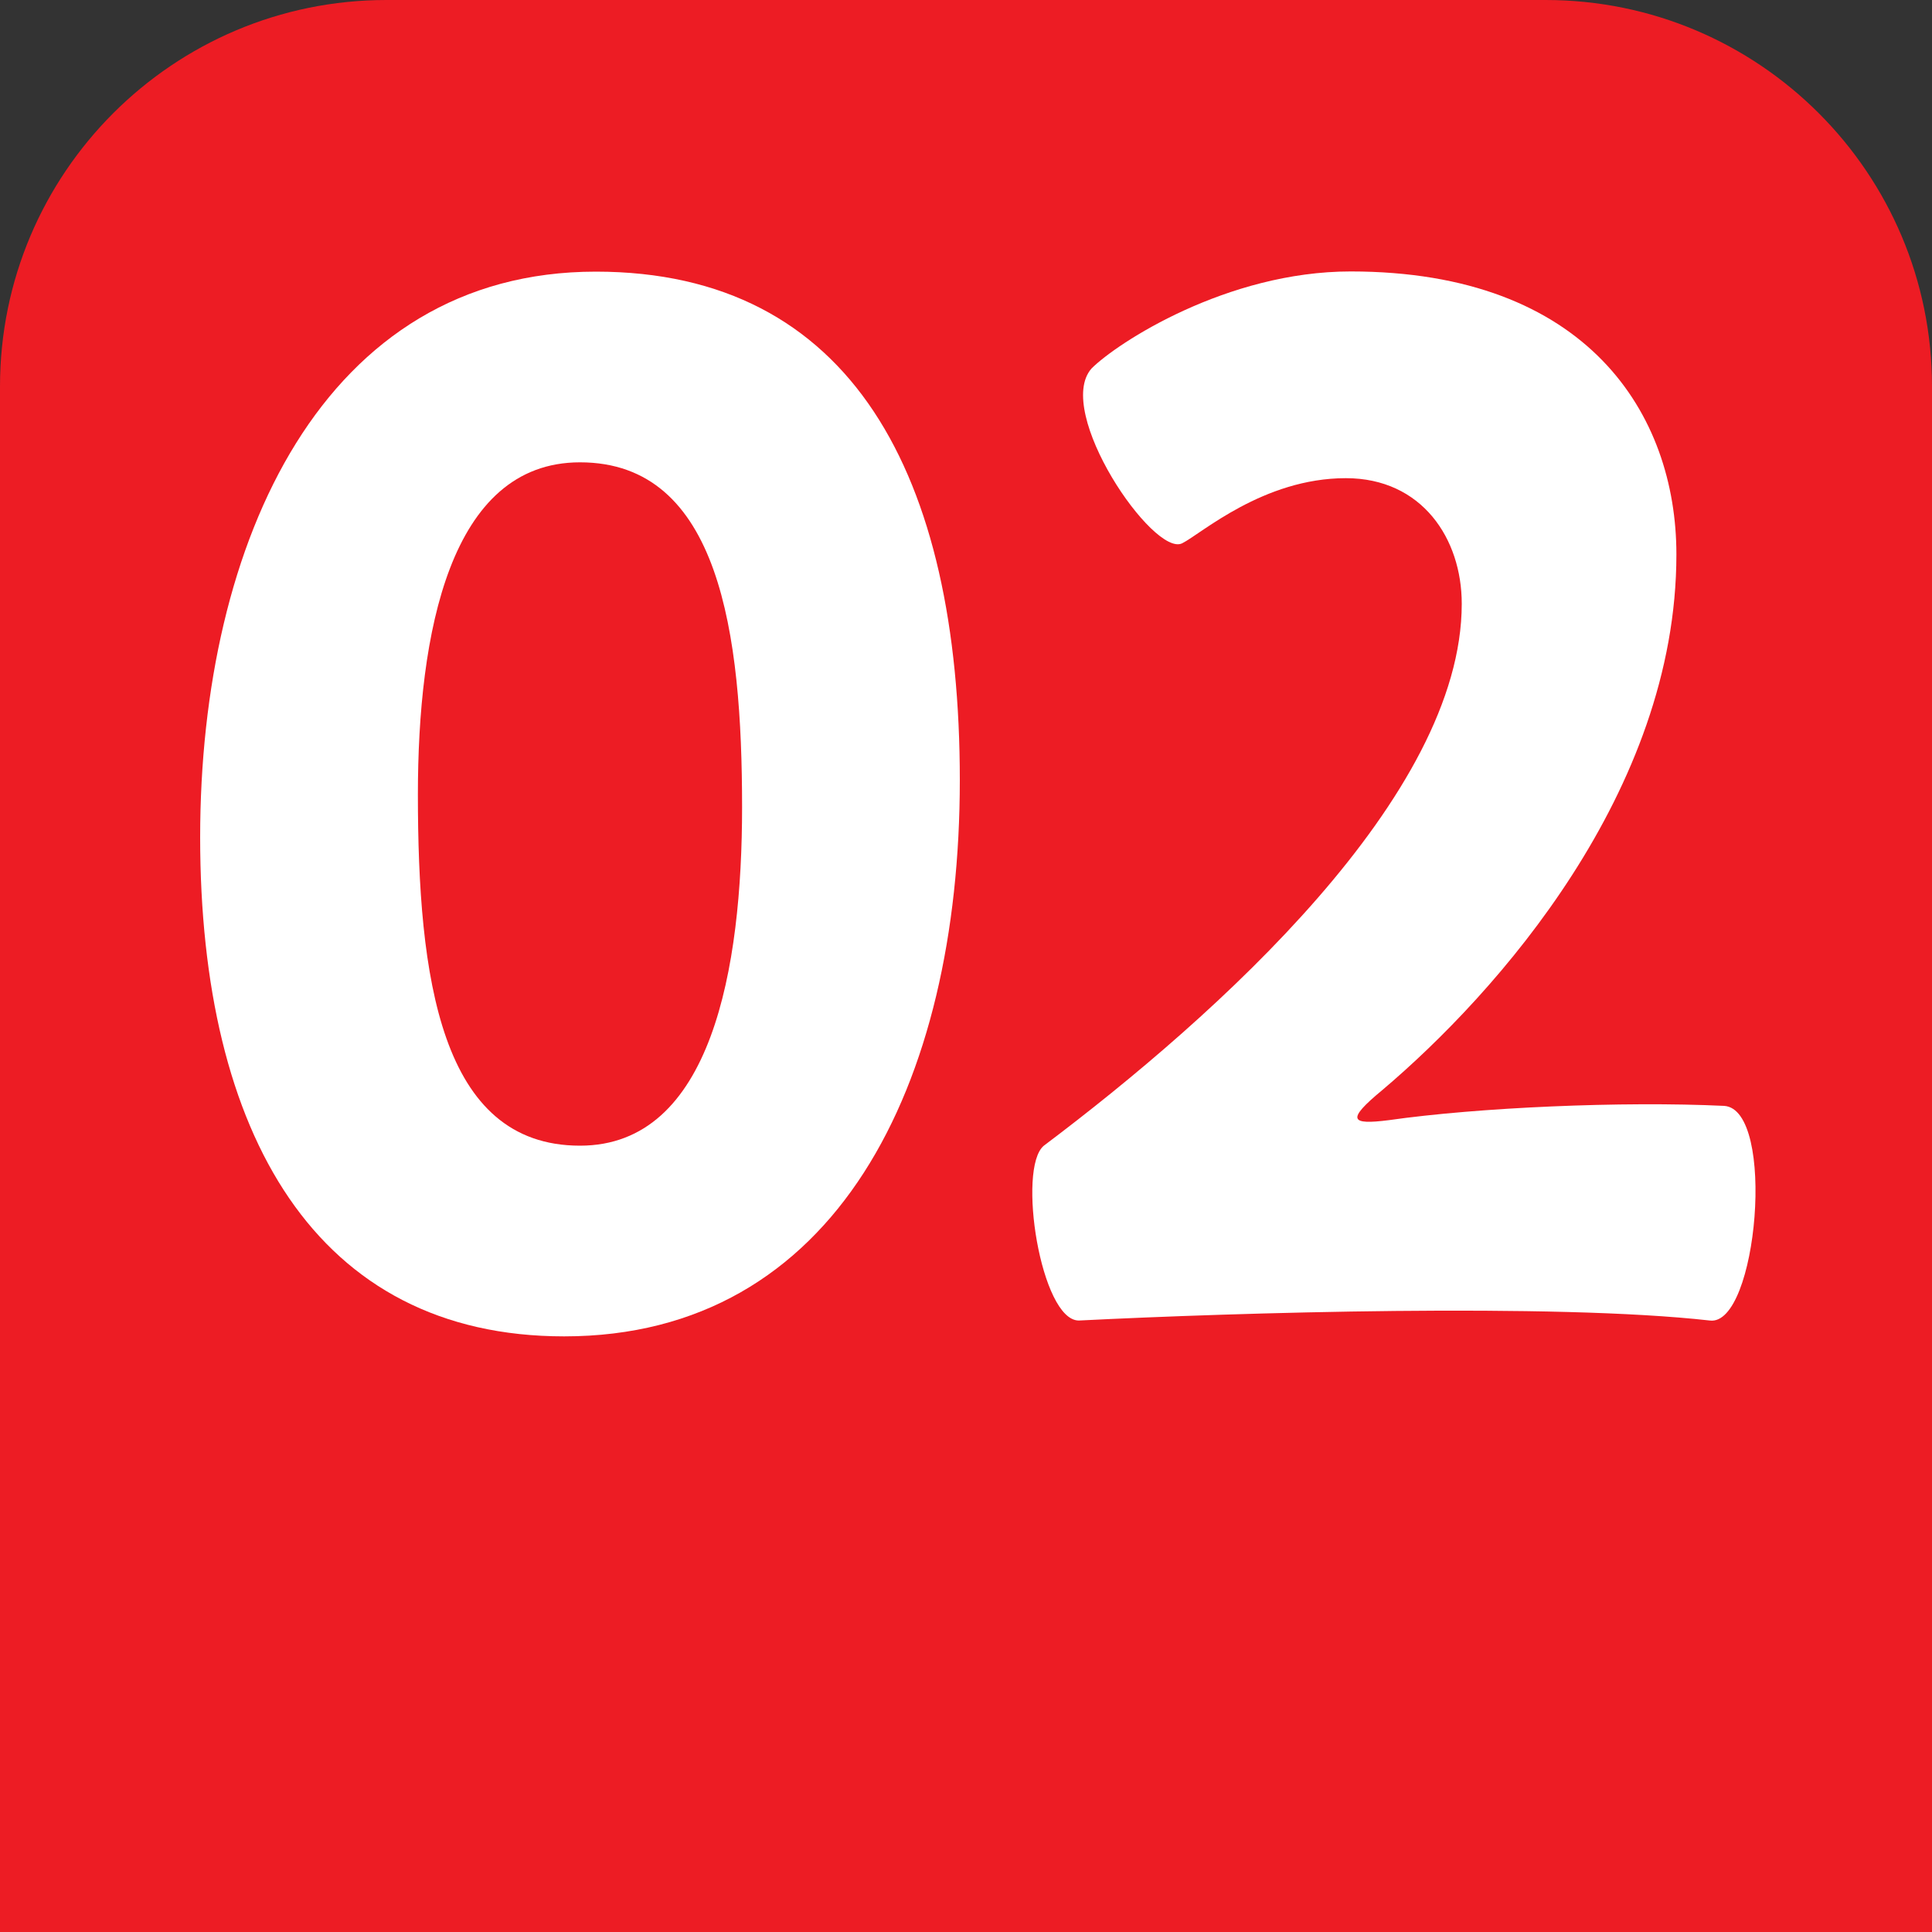
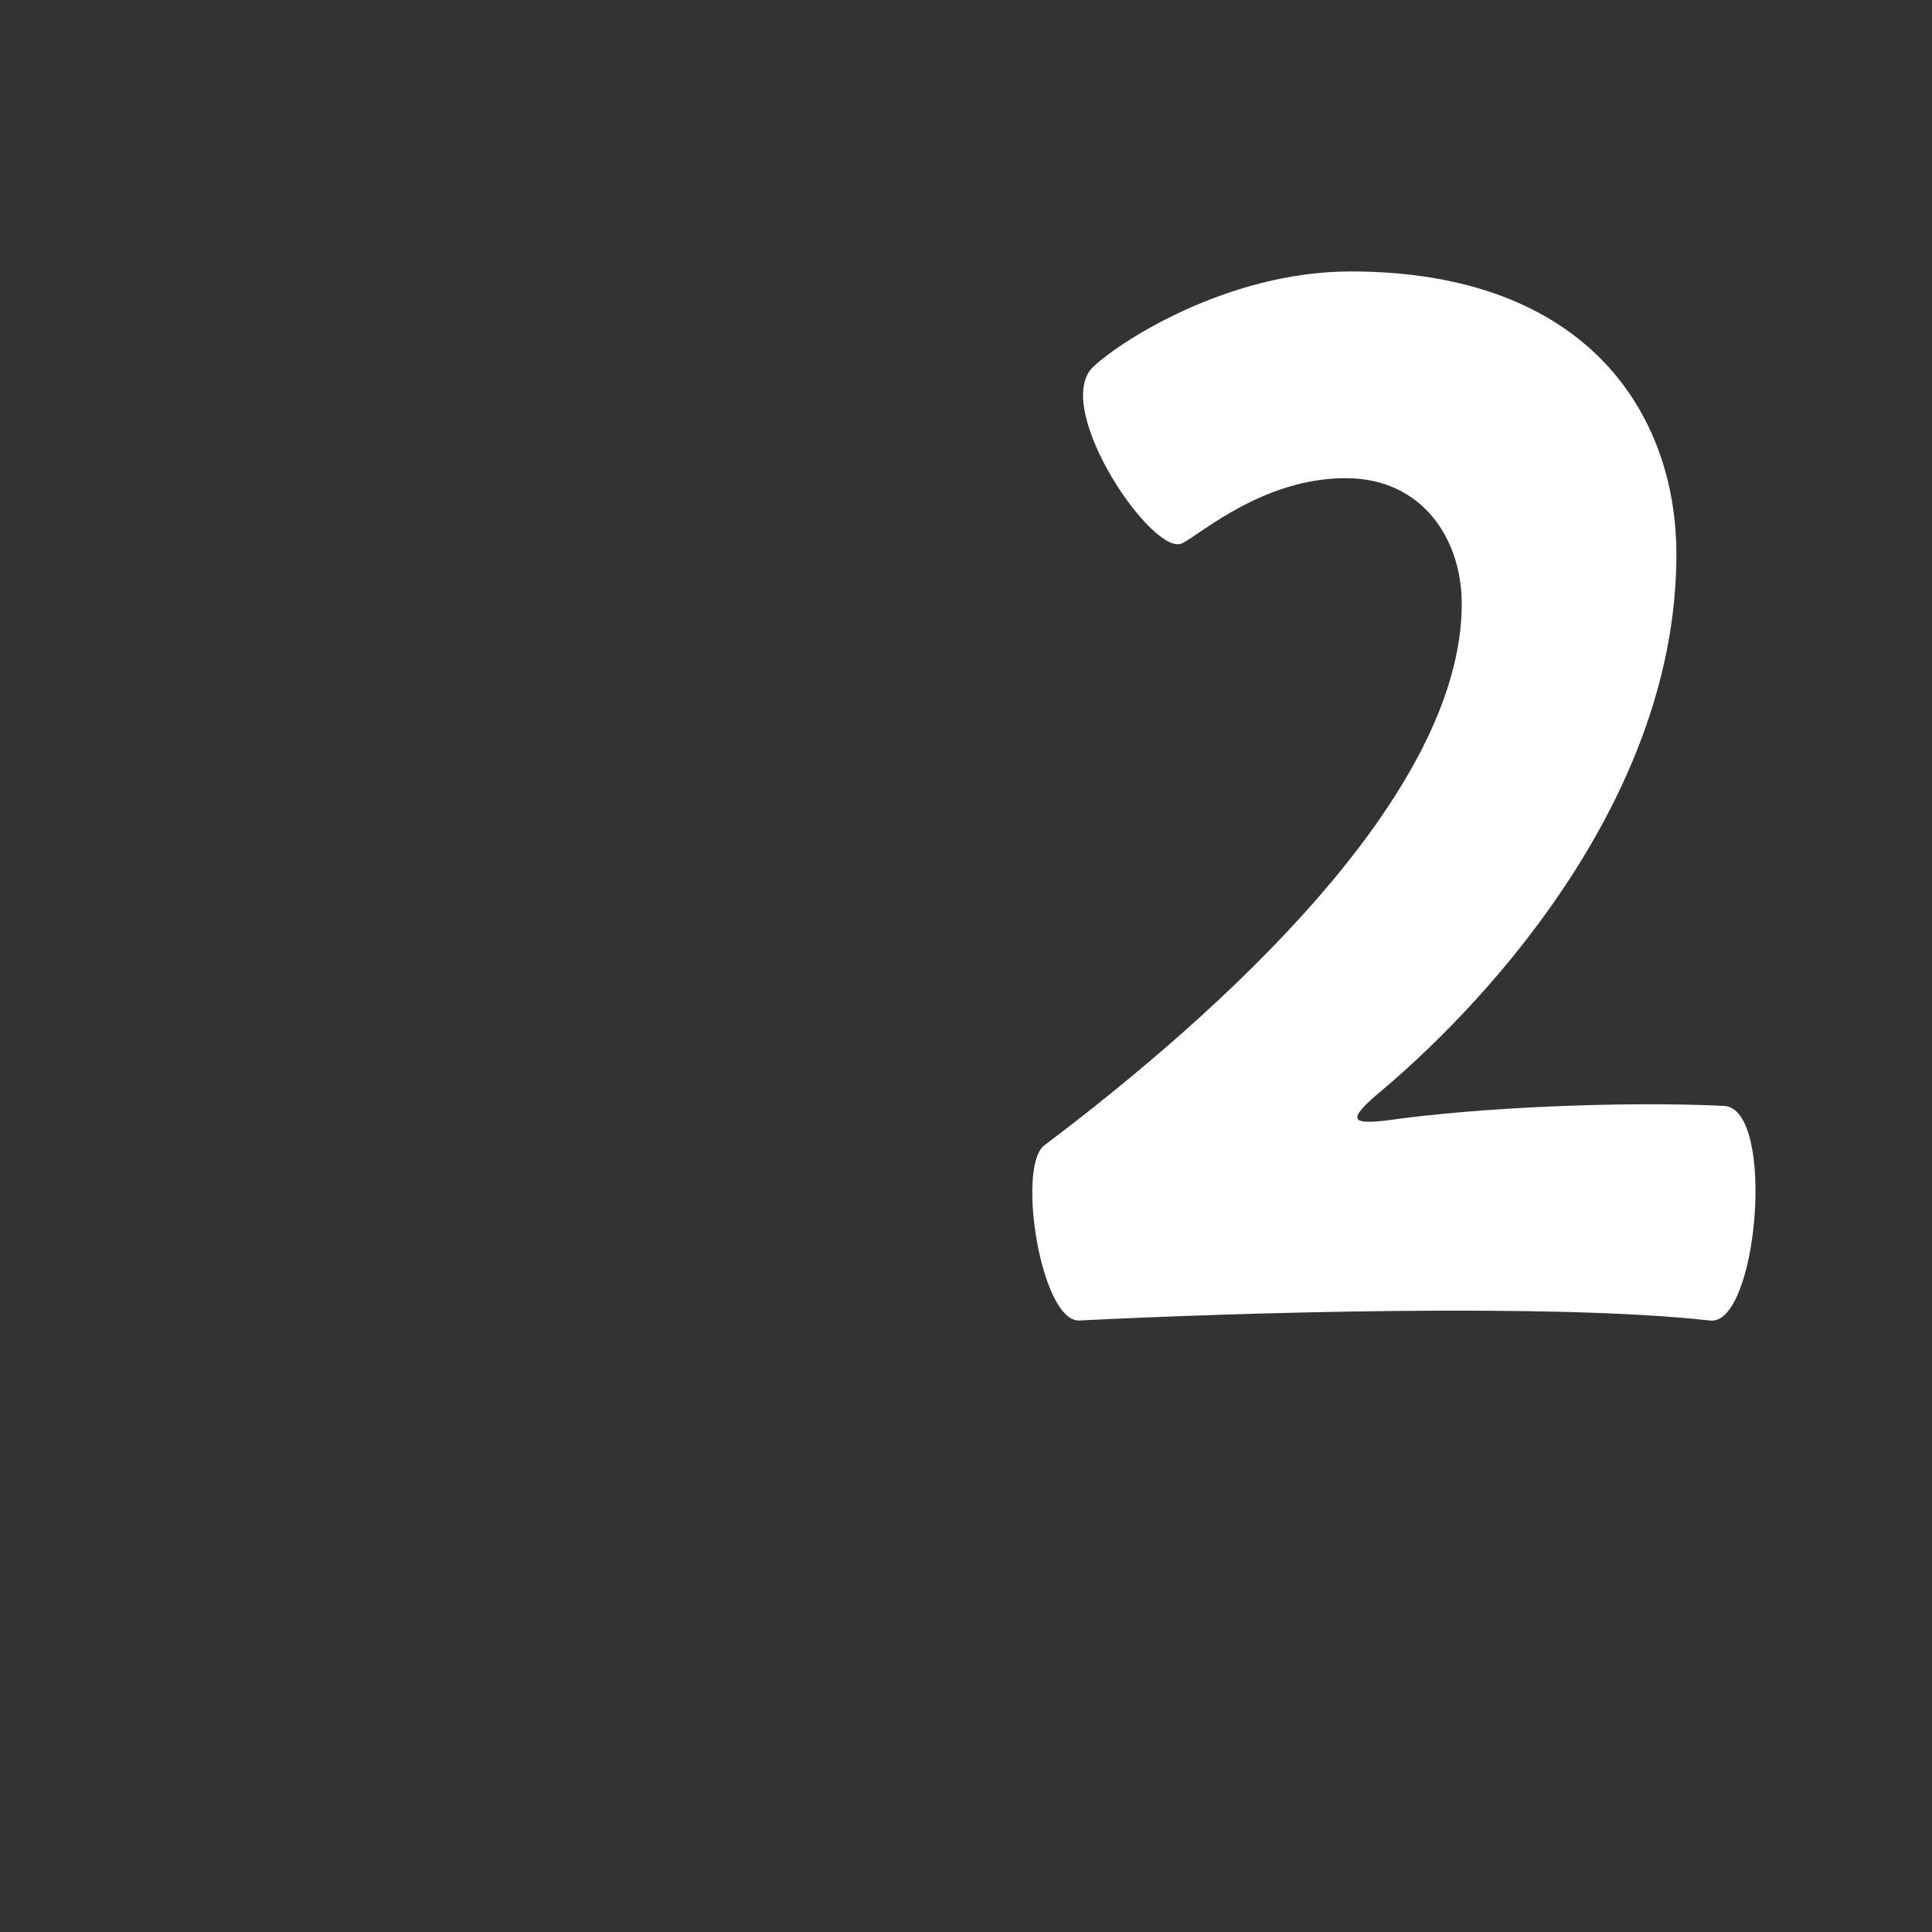
<svg xmlns="http://www.w3.org/2000/svg" id="Layer_1" data-name="Layer 1" viewBox="0 0 100 100">
  <rect x="0" y="0" width="100" height="100" fill="#333333" stroke="none" />
  <defs>
    <style> .cls-1 { fill: #fff; } .cls-1, .cls-2 { stroke-width: 0px; } .cls-2 { fill: #ed1c24; } </style>
  </defs>
-   <path class="cls-2" d="m20,0h60c11.04,0,20,8.96,20,20v80H0V20C0,8.96,8.96,0,20,0Z" />
  <g>
-     <path class="cls-1" d="m30.84,14.06c13.24,0,18.84,10.53,18.84,26.32s-6.42,28.79-20.48,28.79c-12.83,0-18.84-10.45-18.84-25.83s6.42-29.28,20.48-29.28Zm7.57,27.72c0-8.97-1.15-17.85-8.39-17.85-6.75,0-8.39,8.88-8.39,17.19,0,9.46,1.15,18.18,8.39,18.18,6.83,0,8.39-9.21,8.39-17.52Z" />
    <path class="cls-1" d="m86.77,28.7c0,12.26-9.29,22.7-15.22,27.72-1.89,1.56-1.65,1.81.33,1.56,4.61-.66,12.09-.99,17.36-.74,2.71.17,1.73,11.43-.74,11.11-8.06-.91-24.51-.41-32.66,0-1.97,0-3.21-7.9-1.81-9.05,8.97-6.75,21.63-18.1,21.63-28.05,0-3.37-2.06-6.5-6-6.5-4.28,0-7.49,2.88-8.47,3.37-1.48.74-6.66-6.83-4.69-9.05,1.32-1.32,6.99-5.02,13.41-5.02,12.26,0,16.86,7.4,16.86,14.64Z" />
  </g>
</svg>